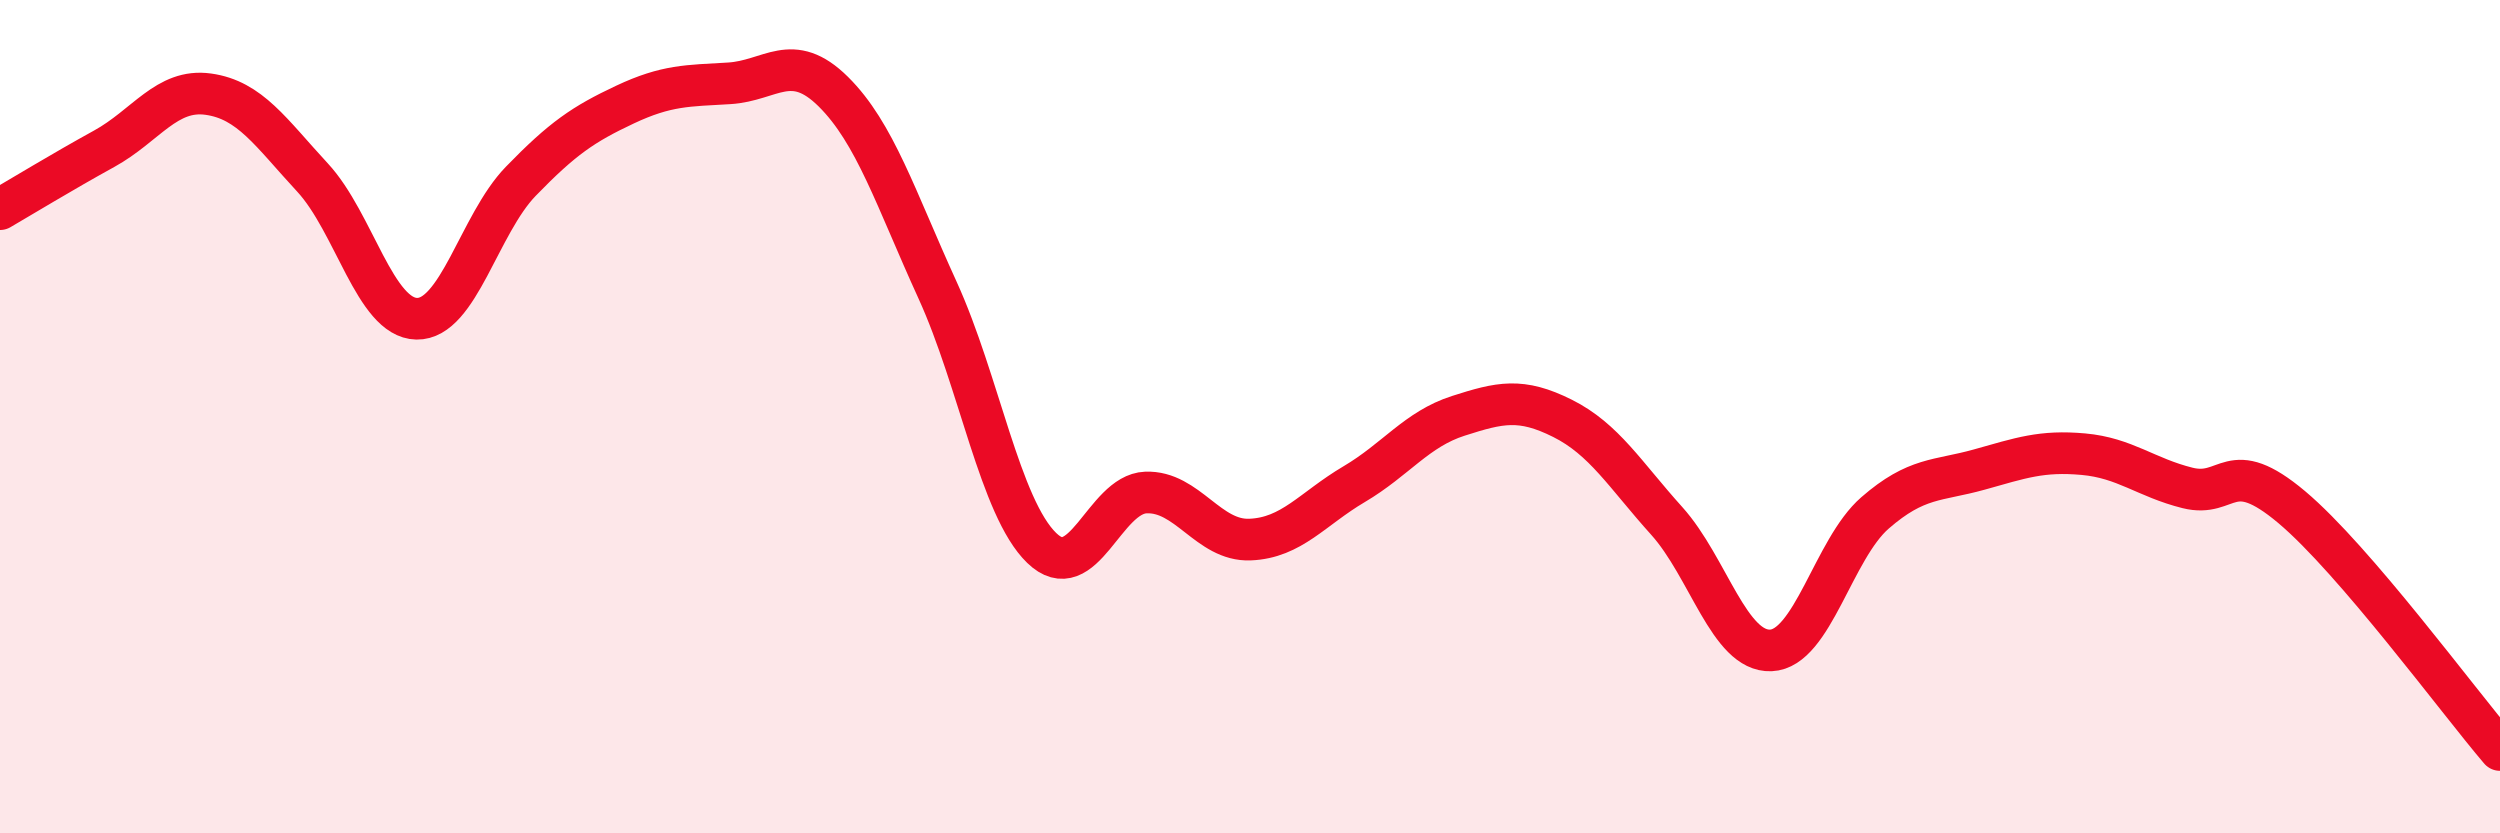
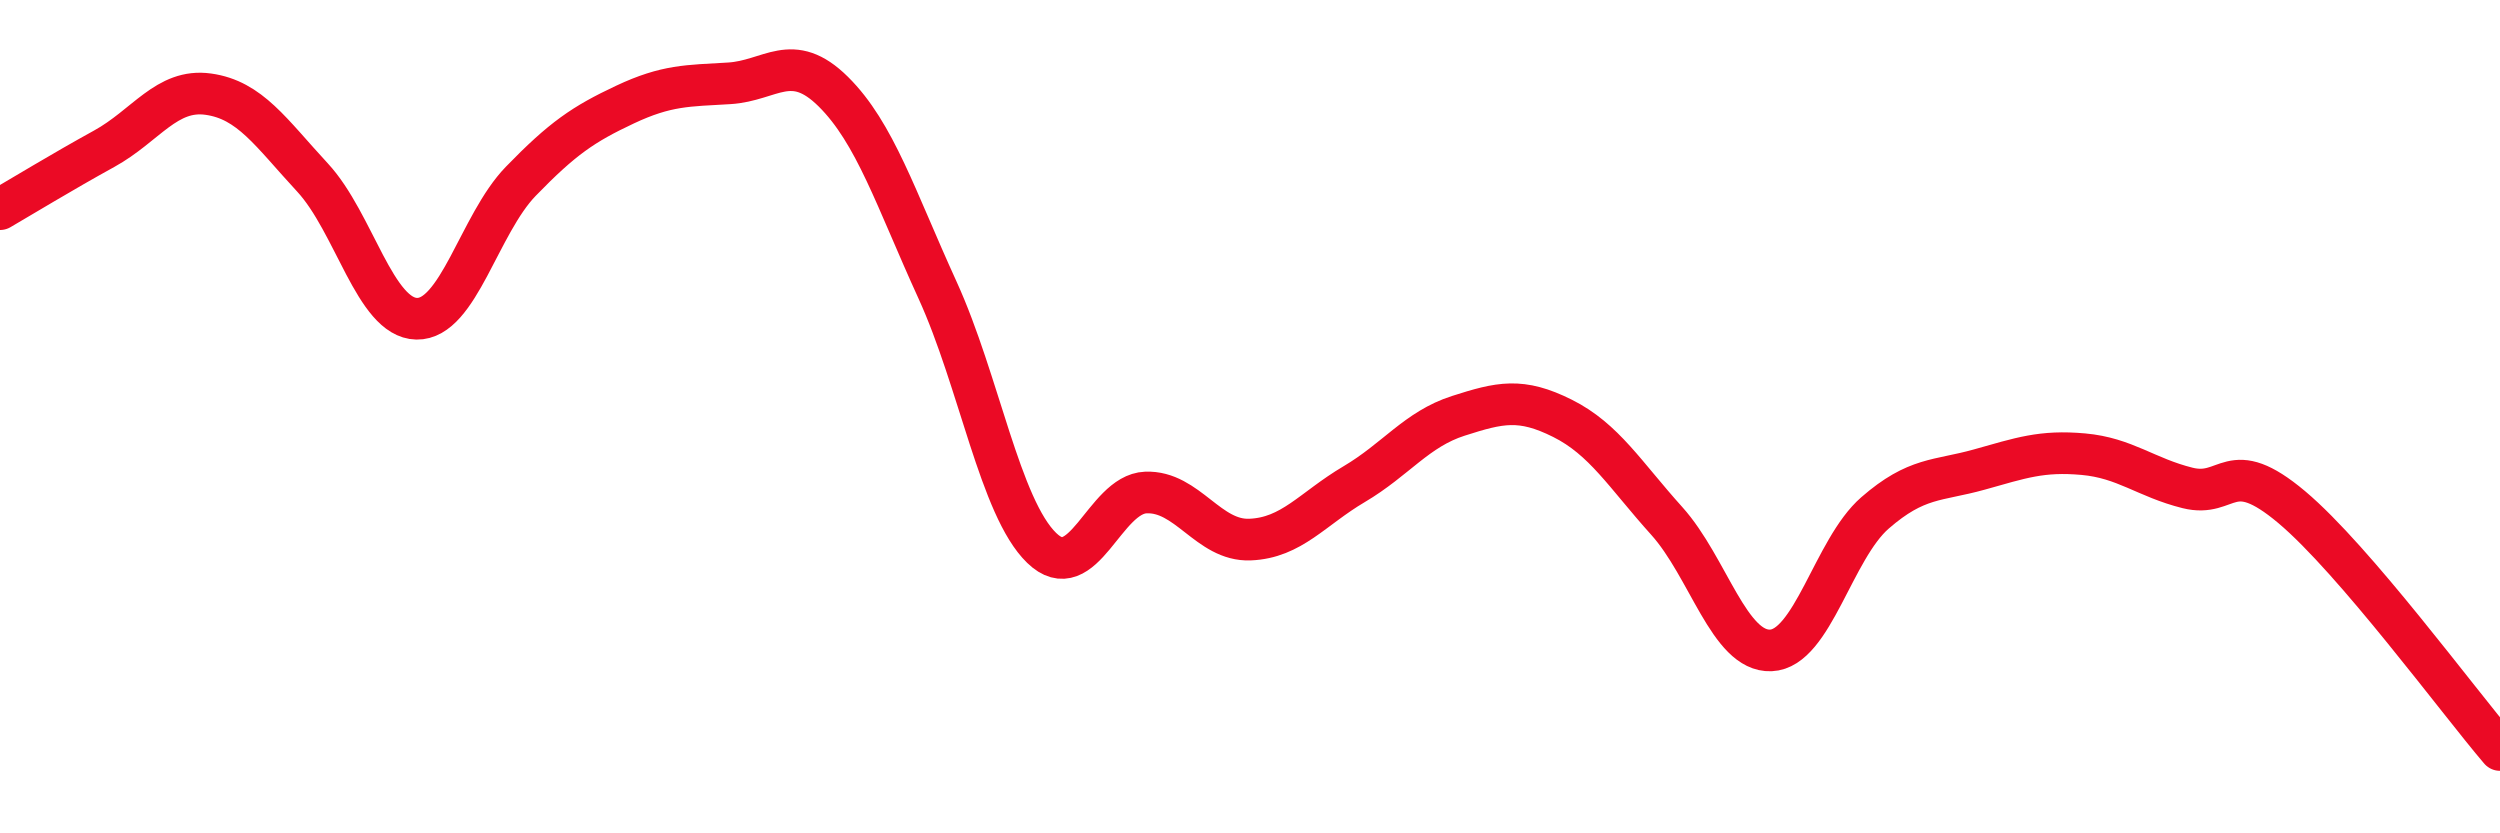
<svg xmlns="http://www.w3.org/2000/svg" width="60" height="20" viewBox="0 0 60 20">
-   <path d="M 0,5.02 C 0.5,4.73 1.5,4.12 2.5,3.57 C 3.5,3.02 4,2.12 5,2.26 C 6,2.4 6.5,3.18 7.5,4.26 C 8.5,5.34 9,7.63 10,7.65 C 11,7.67 11.5,5.38 12.5,4.35 C 13.5,3.32 14,2.98 15,2.51 C 16,2.04 16.5,2.06 17.5,2 C 18.5,1.94 19,1.21 20,2.2 C 21,3.19 21.5,4.77 22.5,6.96 C 23.5,9.15 24,12.18 25,13.15 C 26,14.12 26.5,11.86 27.5,11.82 C 28.5,11.78 29,12.99 30,12.95 C 31,12.91 31.5,12.21 32.5,11.62 C 33.5,11.03 34,10.3 35,9.98 C 36,9.66 36.5,9.54 37.5,10.04 C 38.5,10.54 39,11.39 40,12.5 C 41,13.61 41.5,15.65 42.5,15.61 C 43.5,15.57 44,13.18 45,12.31 C 46,11.44 46.5,11.55 47.5,11.27 C 48.5,10.99 49,10.81 50,10.9 C 51,10.99 51.5,11.46 52.5,11.71 C 53.5,11.96 53.5,10.91 55,12.17 C 56.5,13.43 59,16.83 60,18L60 20L0 20Z" fill="#EB0A25" opacity="0.1" stroke-linecap="round" stroke-linejoin="round" />
  <path d="M 0,5.02 C 0.5,4.73 1.5,4.12 2.5,3.57 C 3.5,3.02 4,2.12 5,2.26 C 6,2.4 6.5,3.18 7.5,4.26 C 8.5,5.34 9,7.63 10,7.65 C 11,7.67 11.5,5.38 12.5,4.35 C 13.5,3.32 14,2.98 15,2.51 C 16,2.04 16.5,2.06 17.5,2 C 18.5,1.94 19,1.21 20,2.2 C 21,3.19 21.5,4.77 22.5,6.96 C 23.5,9.15 24,12.18 25,13.15 C 26,14.12 26.5,11.86 27.5,11.82 C 28.5,11.78 29,12.99 30,12.95 C 31,12.91 31.5,12.21 32.5,11.62 C 33.5,11.03 34,10.3 35,9.98 C 36,9.66 36.5,9.54 37.5,10.04 C 38.5,10.54 39,11.39 40,12.5 C 41,13.61 41.5,15.65 42.5,15.61 C 43.5,15.57 44,13.18 45,12.31 C 46,11.44 46.5,11.55 47.5,11.27 C 48.5,10.99 49,10.81 50,10.9 C 51,10.99 51.5,11.46 52.5,11.71 C 53.5,11.96 53.5,10.91 55,12.17 C 56.5,13.43 59,16.83 60,18" stroke="#EB0A25" stroke-width="1" fill="none" stroke-linecap="round" stroke-linejoin="round" />
</svg>